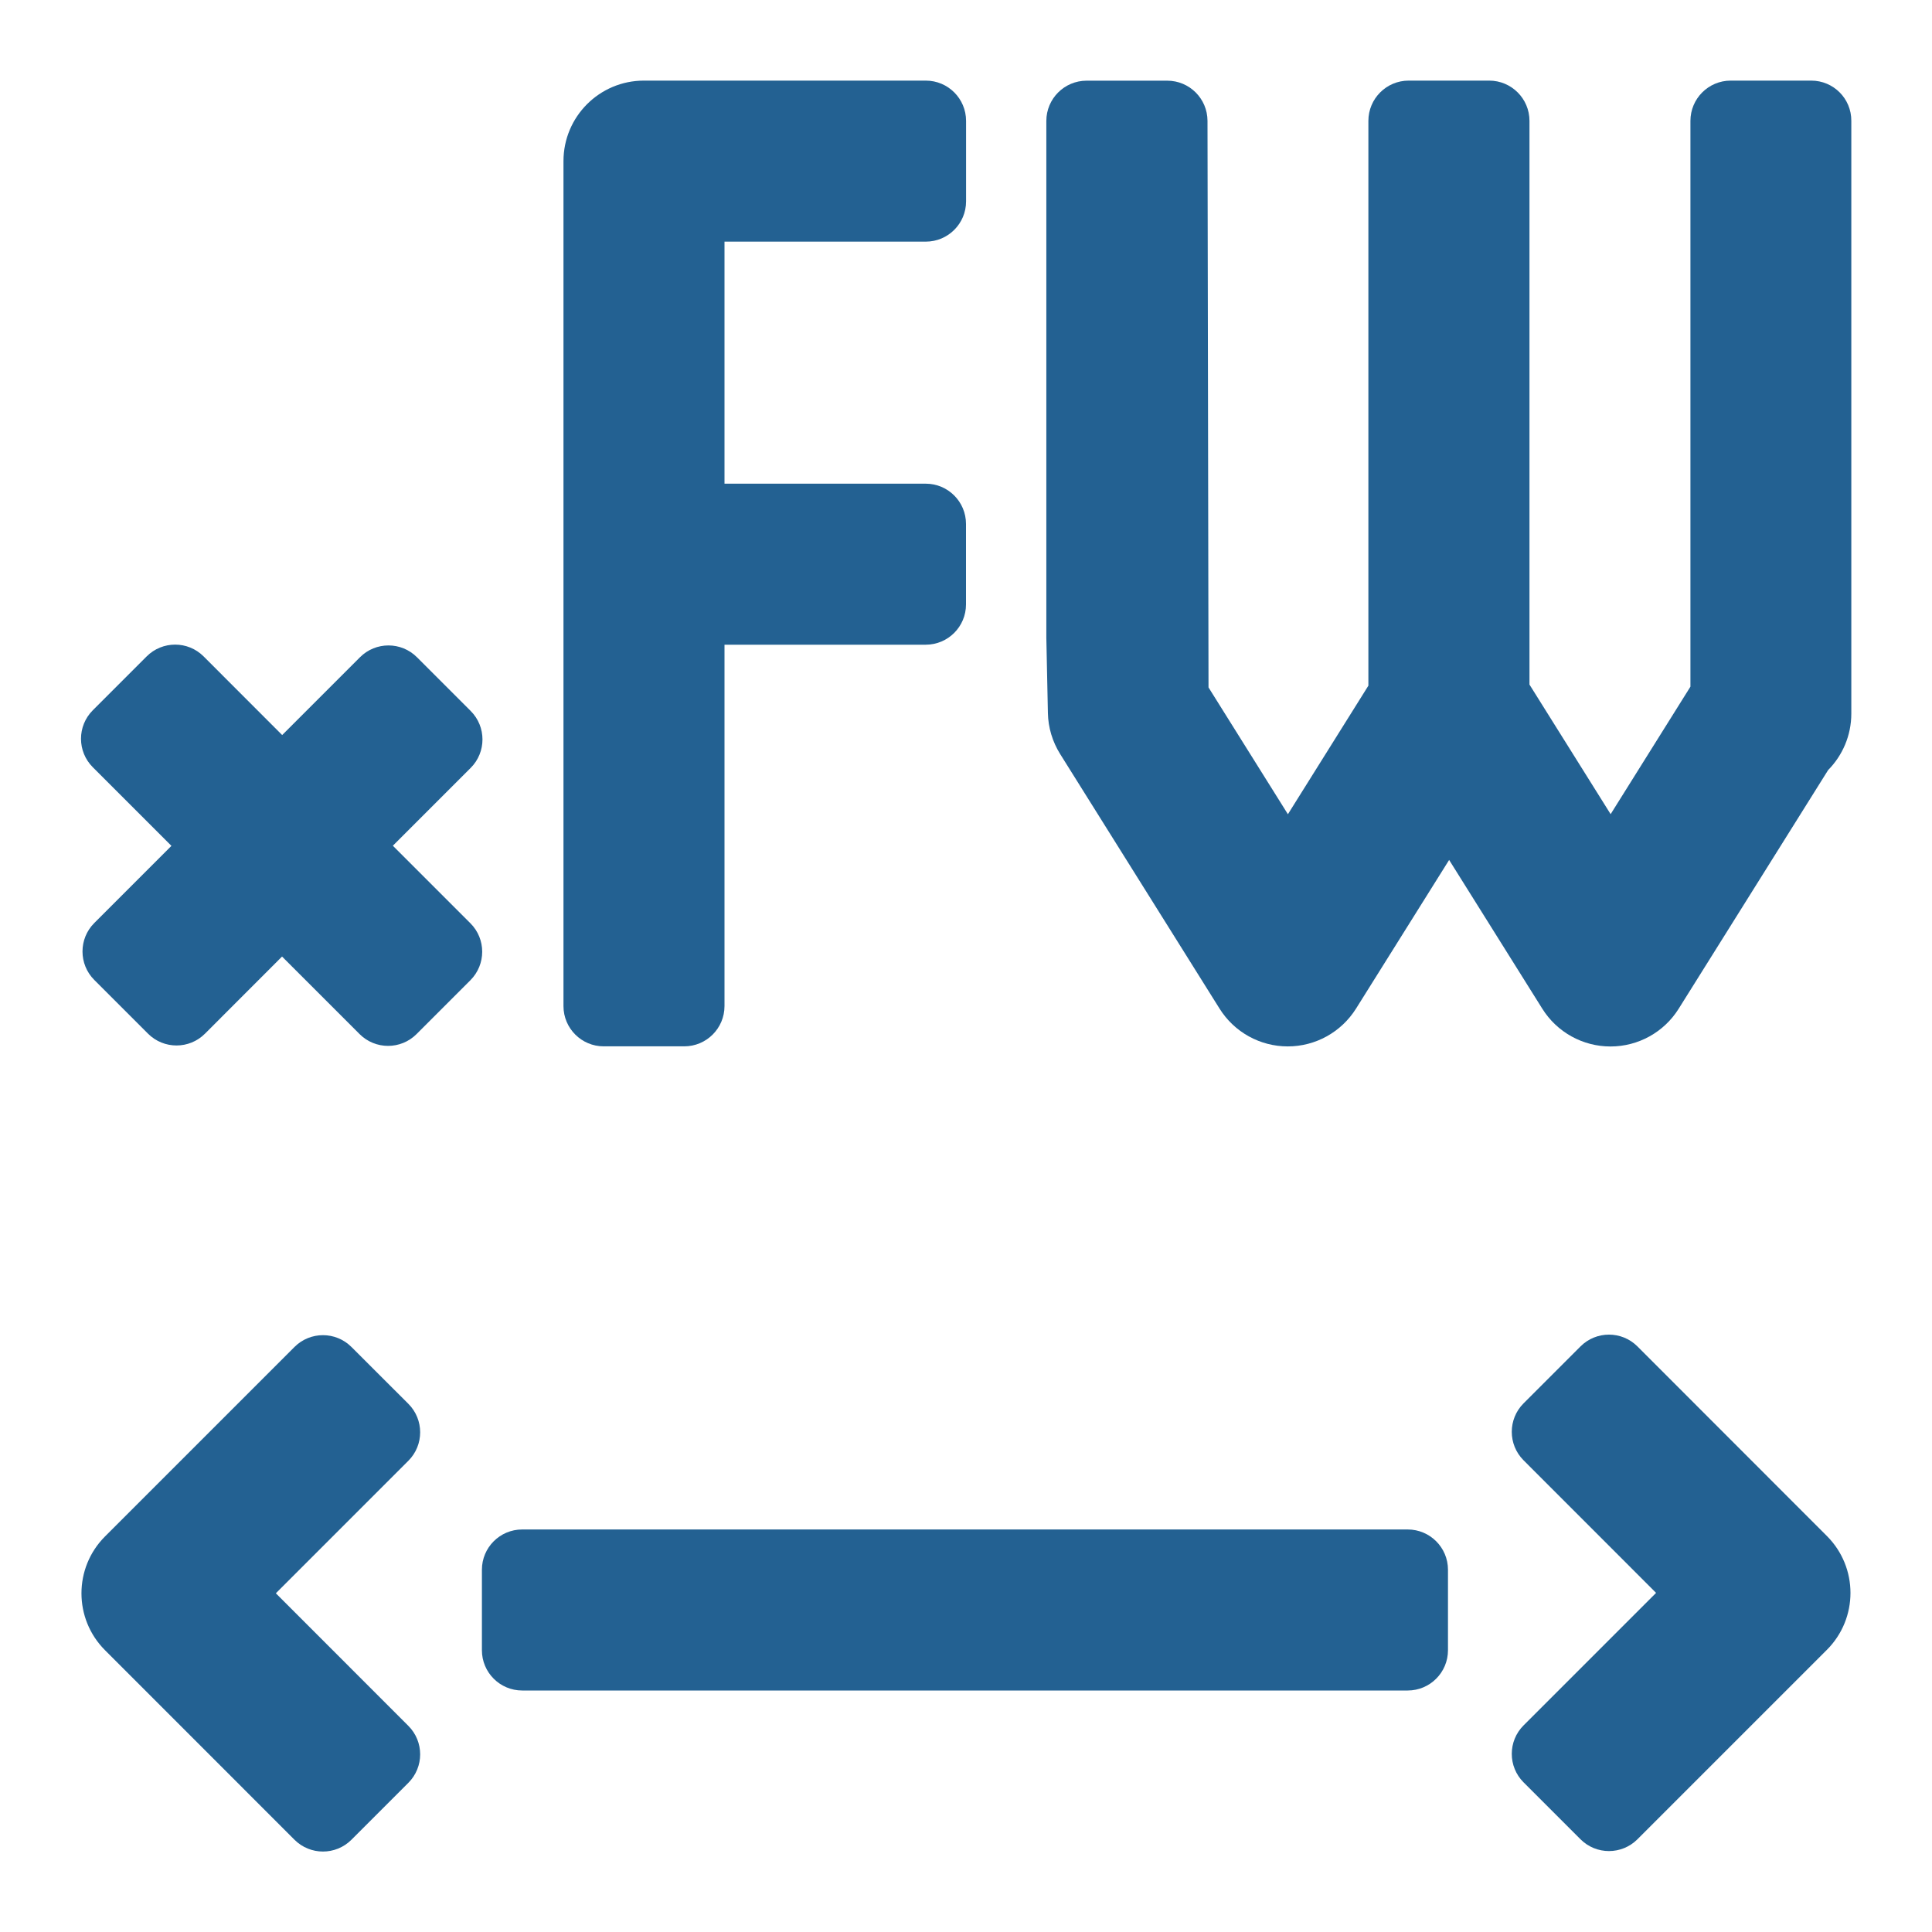
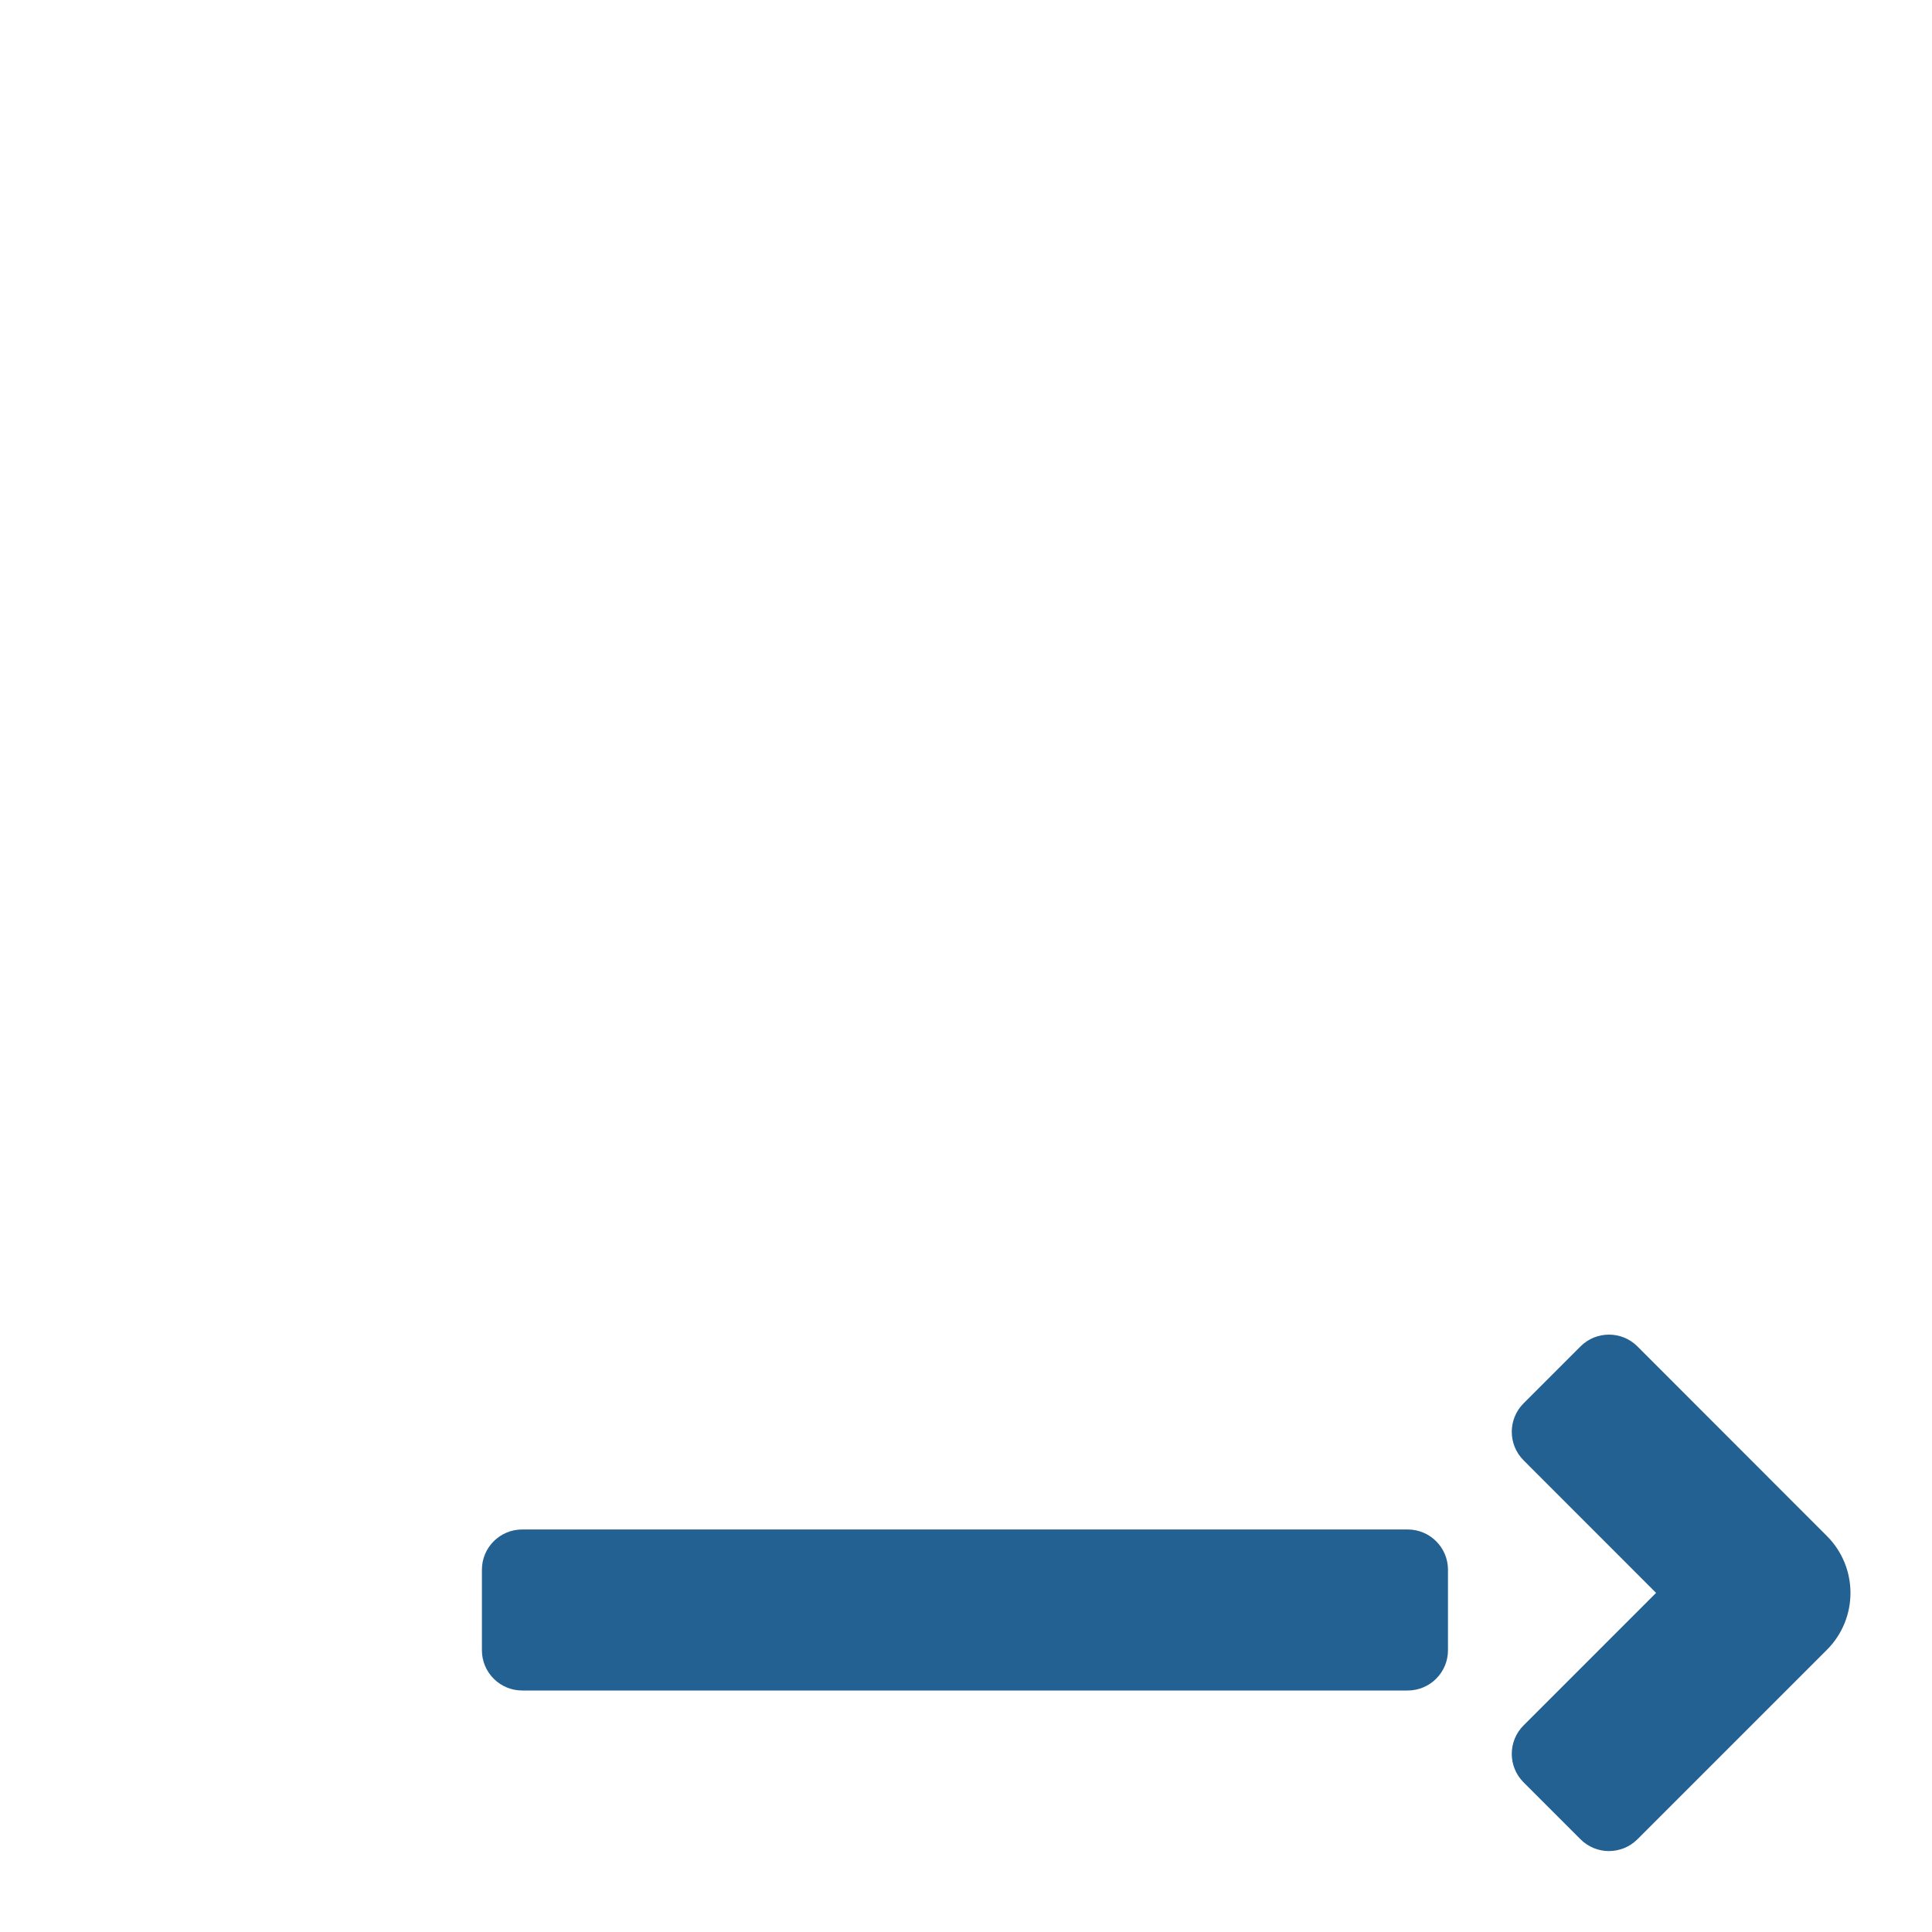
<svg xmlns="http://www.w3.org/2000/svg" version="1.1" id="Слой_1" x="0px" y="0px" viewBox="0 0 284 284" style="enable-background:new 0 0 284 284;" xml:space="preserve">
  <style type="text/css">
	.st0{fill:#236192;}
</style>
  <g>
-     <path class="st0" d="M88.74,153.81h11.84c3.27,0,5.92-2.65,5.92-5.92V94.77h29.58c3.27,0,5.92-2.65,5.92-5.92V77.02   c0-3.27-2.65-5.92-5.92-5.92H106.5V35.52h29.59c3.27,0,5.92-2.65,5.92-5.92V17.77c0-3.27-2.65-5.92-5.92-5.92H94.66   c-6.54,0-11.83,5.3-11.83,11.83V147.9C82.83,151.16,85.48,153.81,88.74,153.81z" />
-     <path class="st0" d="M69.15,135.72l-11.4-11.4l11.44-11.44c2.31-2.31,2.31-6.06,0-8.37l-7.9-7.9c-2.31-2.31-6.06-2.31-8.37,0   l-11.44,11.44L29.93,96.49c-2.31-2.31-6.06-2.31-8.37,0l-7.92,7.92c-2.31,2.31-2.31,6.06,0,8.37l11.56,11.56l-11.34,11.34   c-2.31,2.31-2.31,6.06,0,8.37l7.9,7.9c2.31,2.31,6.06,2.31,8.37,0l11.33-11.34l11.4,11.4c2.31,2.31,6.06,2.31,8.37,0l7.92-7.92   C71.46,141.77,71.46,138.03,69.15,135.72z" />
-     <path class="st0" d="M266.25,11.85h-11.84c-3.27,0-5.92,2.65-5.92,5.92v83.17l-11.73,18.74l-11.93-19.05V17.77   c0-3.27-2.65-5.92-5.92-5.92h-11.84c-3.27,0-5.92,2.65-5.92,5.92v83.02l-11.83,18.9l-11.67-18.64l-0.15-83.29   c-0.01-3.26-2.65-5.9-5.92-5.9h-11.85c-3.27,0-5.92,2.65-5.92,5.92l0,75.99l0.23,11.04c0.04,2.14,0.67,4.22,1.8,6.03l23.43,37.42   c2.16,3.46,5.95,5.56,10.03,5.56c4.08,0,7.86-2.1,10.03-5.55l13.69-21.86l13.69,21.86c2.16,3.46,5.95,5.56,10.03,5.56   s7.87-2.1,10.03-5.56l21.96-35.07c2.11-2.14,3.41-5.07,3.41-8.31V17.77C272.16,14.5,269.52,11.85,266.25,11.85z" />
-     <path class="st0" d="M40.55,234.21l19.48-19.48c2.31-2.31,2.31-6.06,0-8.37L51.66,198c-2.31-2.31-6.06-2.31-8.37,0l-27.85,27.85   c-4.62,4.62-4.62,12.11,0,16.73l27.85,27.86c2.31,2.31,6.06,2.31,8.37,0l8.37-8.37c2.31-2.31,2.31-6.06,0-8.37L40.55,234.21z" />
    <path class="st0" d="M240.7,197.92c-2.31-2.31-6.06-2.31-8.37,0l-8.37,8.37c-2.31,2.31-2.31,6.06,0,8.37l19.48,19.49l-19.48,19.48   c-2.31,2.31-2.31,6.06,0,8.37l8.37,8.37c2.31,2.31,6.06,2.31,8.37,0l27.85-27.85c4.62-4.62,4.62-12.11,0-16.73L240.7,197.92z" />
    <path class="st0" d="M206.93,224.83H76.76c-3.27,0-5.92,2.65-5.92,5.92v11.83c0,3.27,2.65,5.92,5.92,5.92h130.17   c3.27,0,5.92-2.65,5.92-5.92v-11.83C212.85,227.48,210.2,224.83,206.93,224.83z" />
  </g>
</svg>